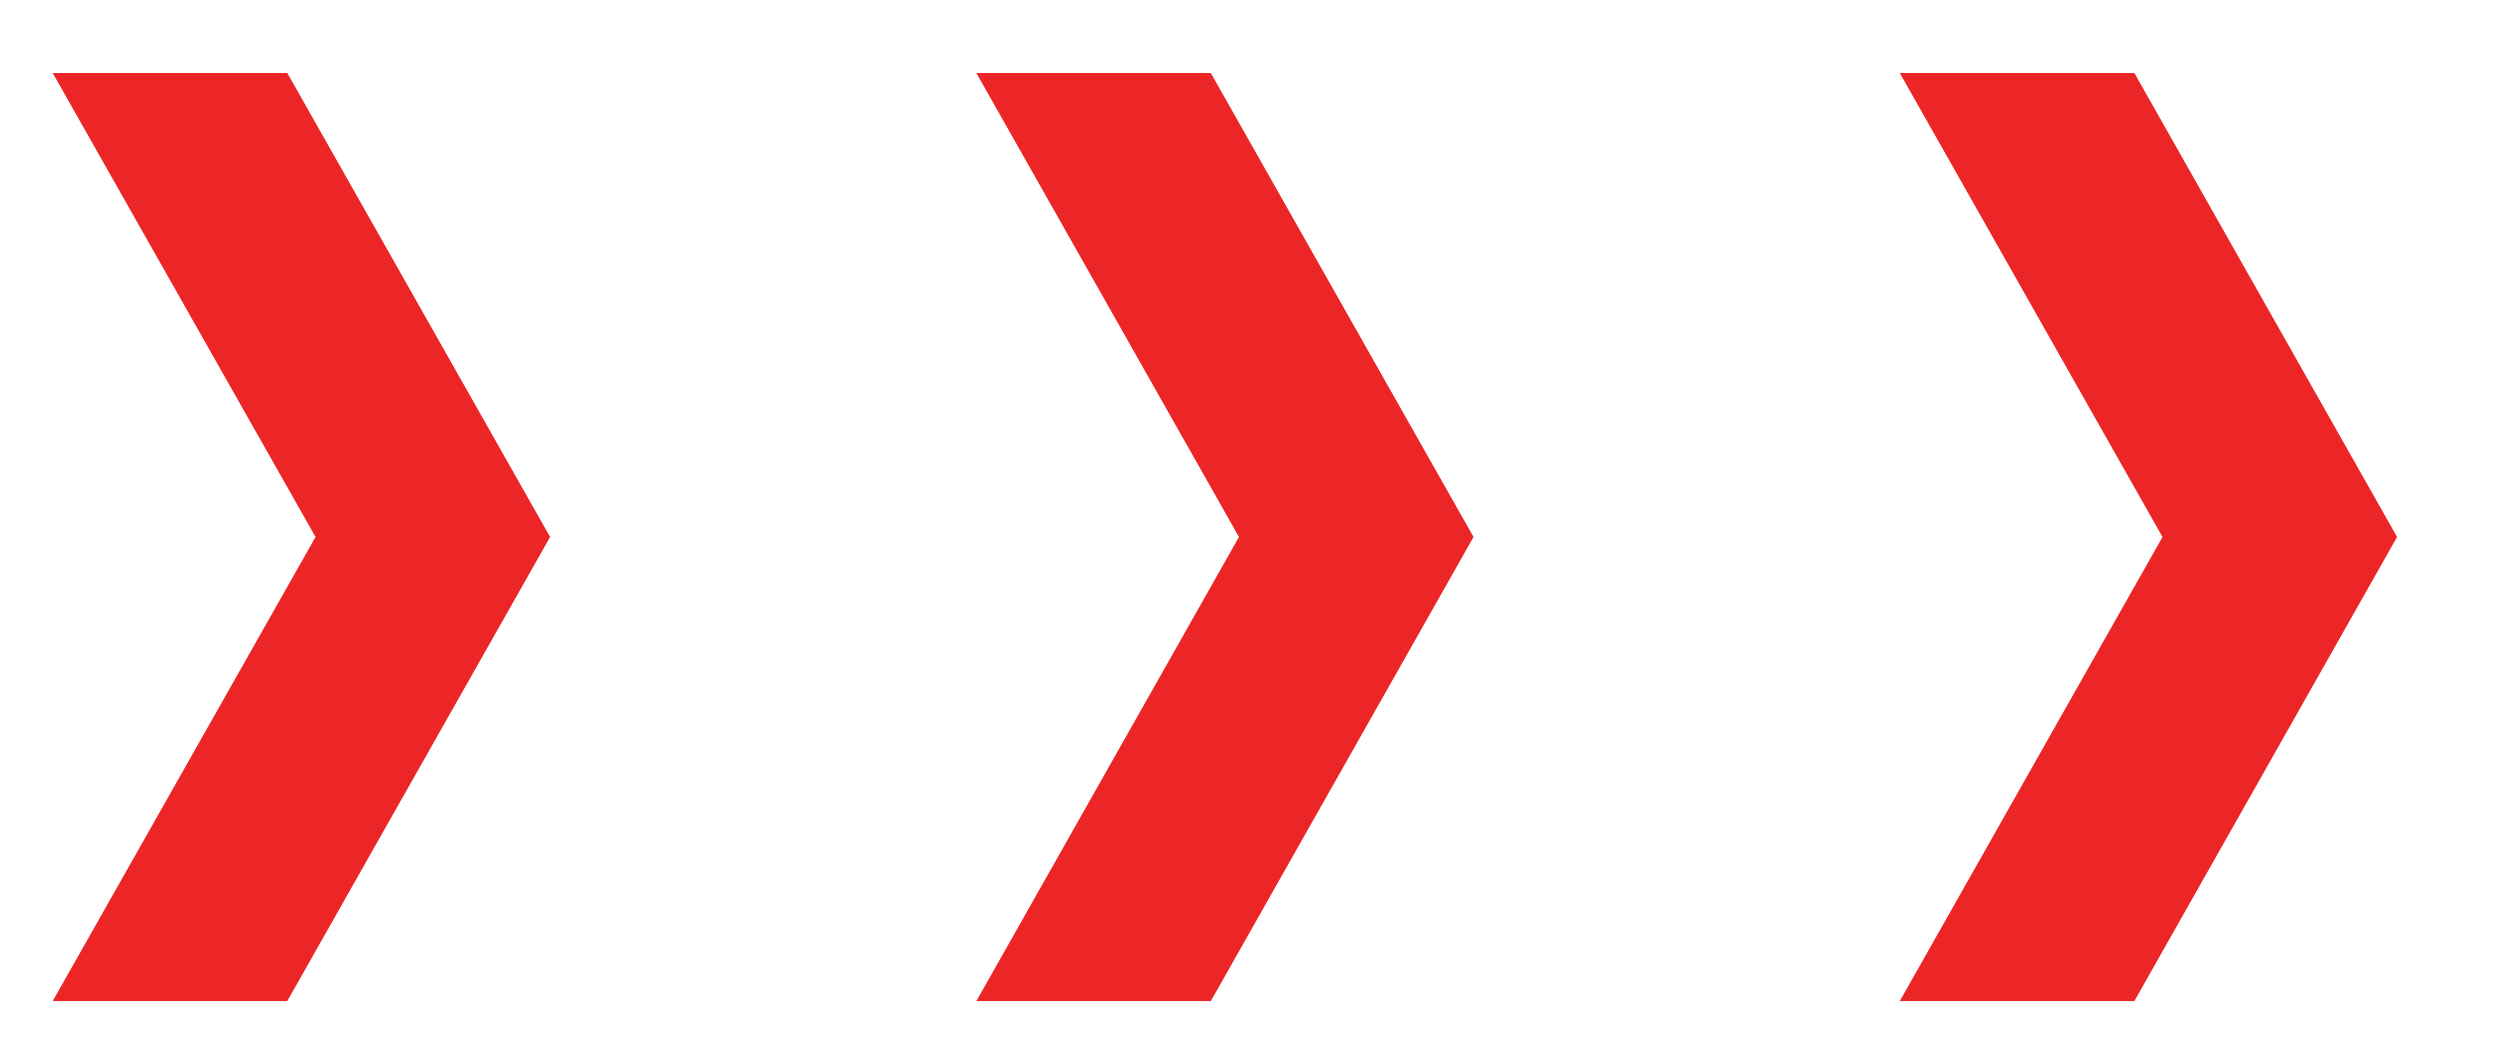
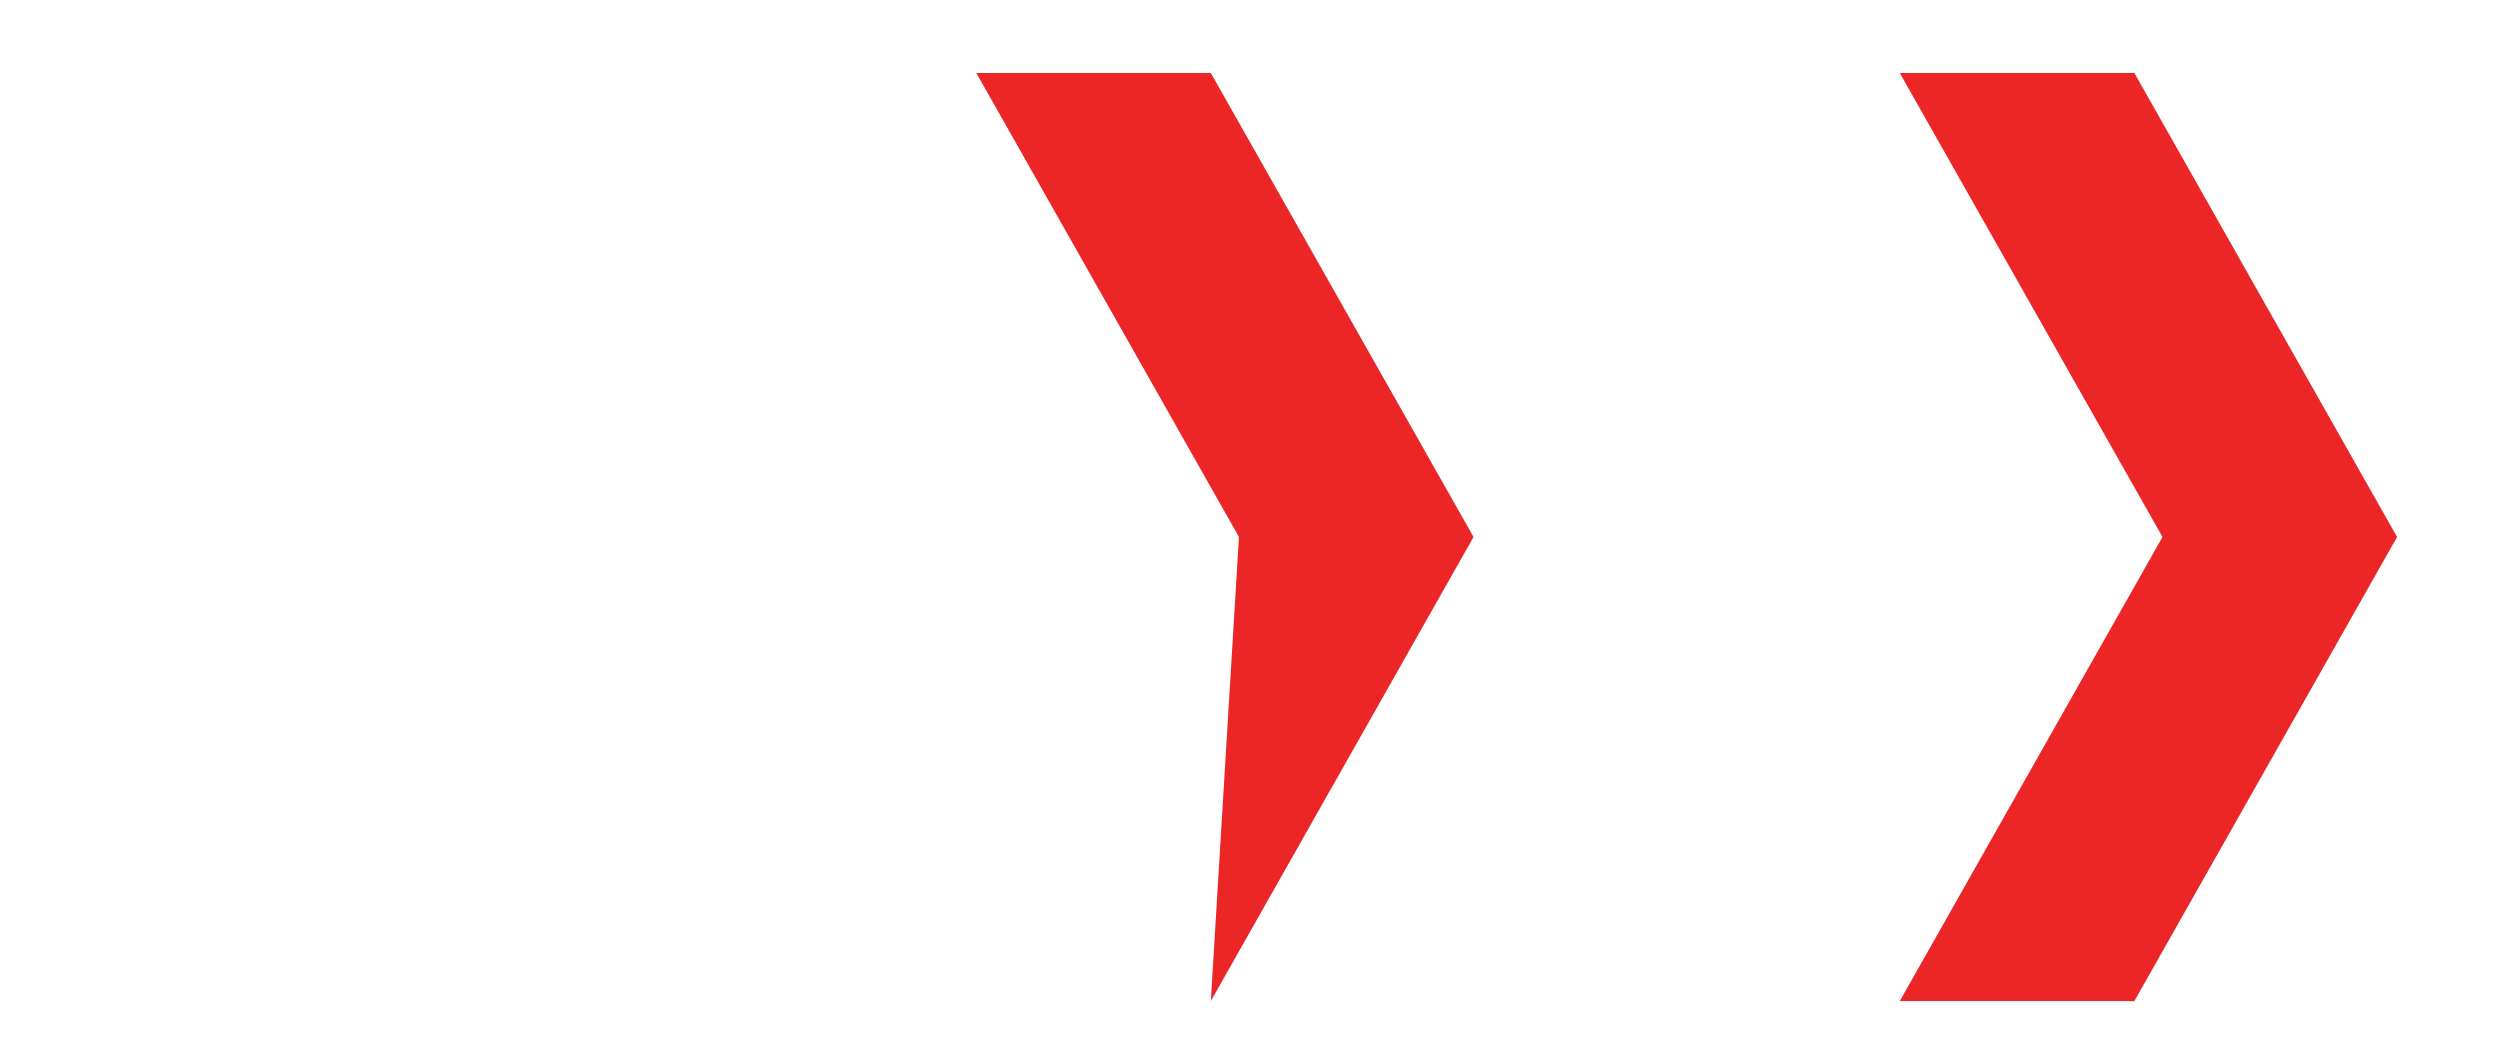
<svg xmlns="http://www.w3.org/2000/svg" width="24" height="10" viewBox="0 0 24 10" fill="none">
-   <path d="M2.758 9.61L0.506 9.61L3.029 5.155L0.506 0.701L2.758 0.701L5.281 5.155L2.758 9.61Z" fill="#EC2526" />
-   <path d="M11.624 9.61L9.373 9.61L11.894 5.155L9.373 0.701L11.624 0.701L14.146 5.155L11.624 9.61Z" fill="#EC2526" />
+   <path d="M11.624 9.61L11.894 5.155L9.373 0.701L11.624 0.701L14.146 5.155L11.624 9.61Z" fill="#EC2526" />
  <path d="M20.49 9.61L18.238 9.61L20.76 5.155L18.238 0.701L20.49 0.701L23.012 5.155L20.49 9.61Z" fill="#EC2526" />
</svg>